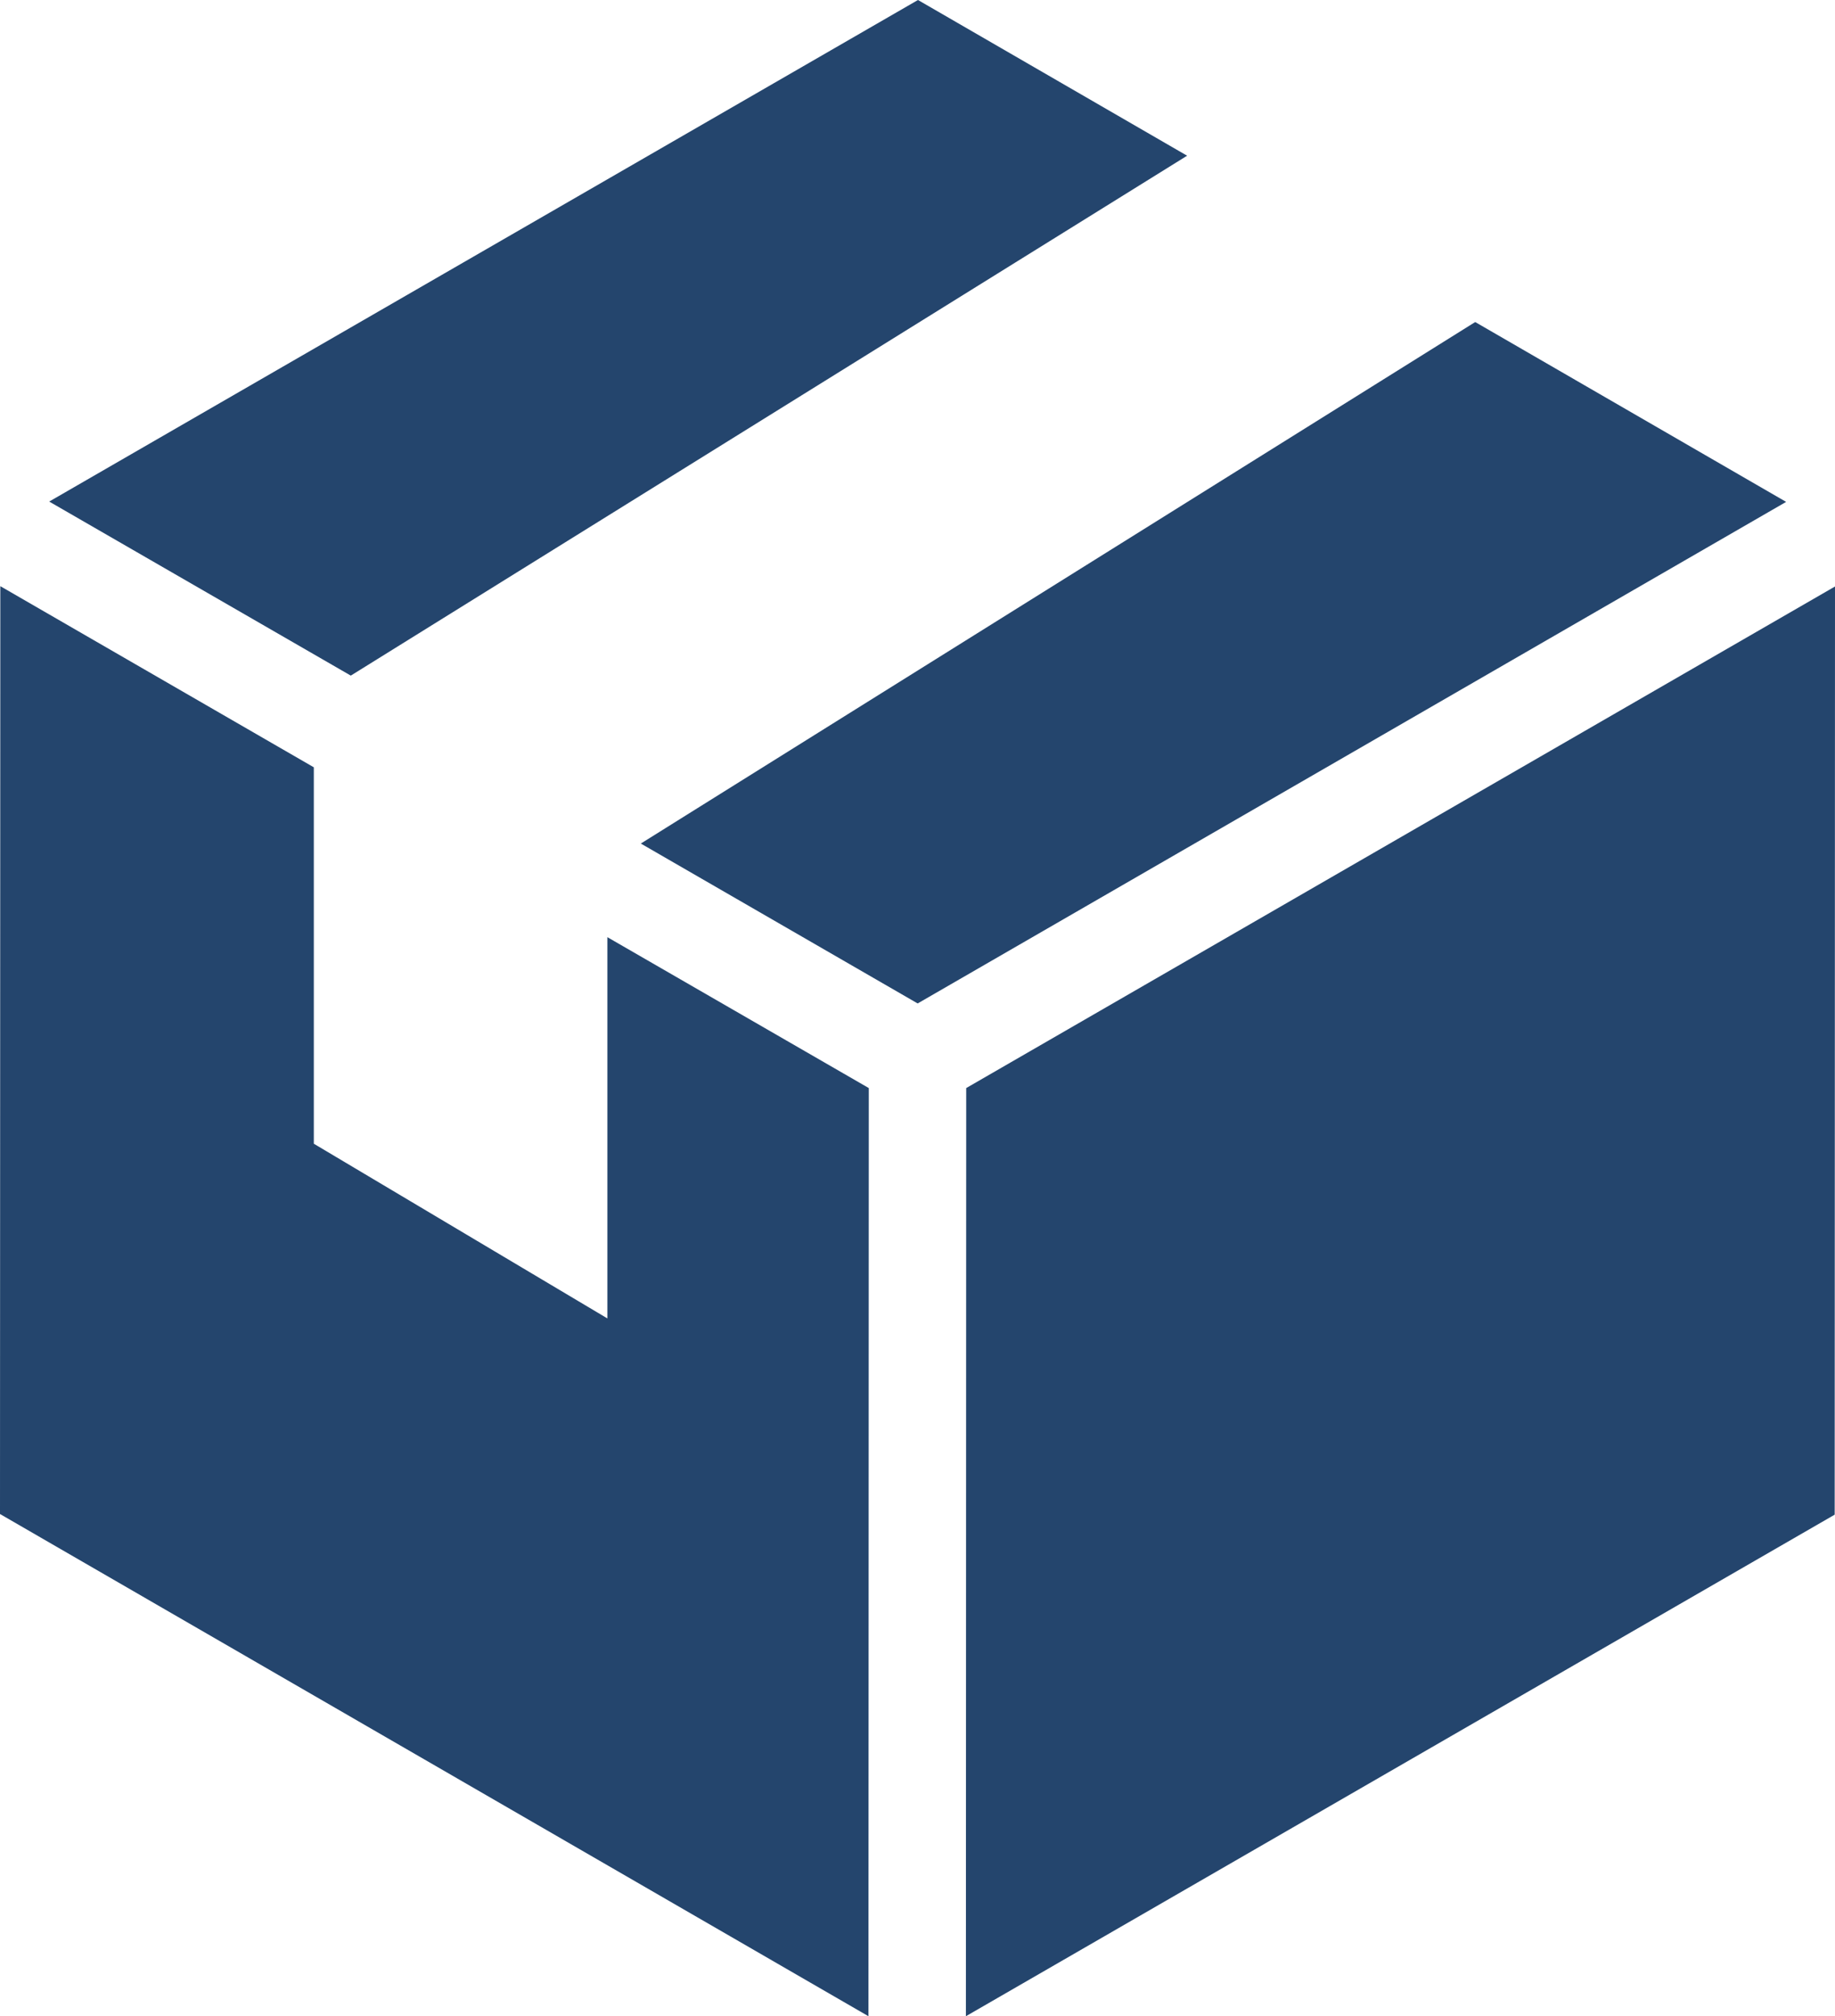
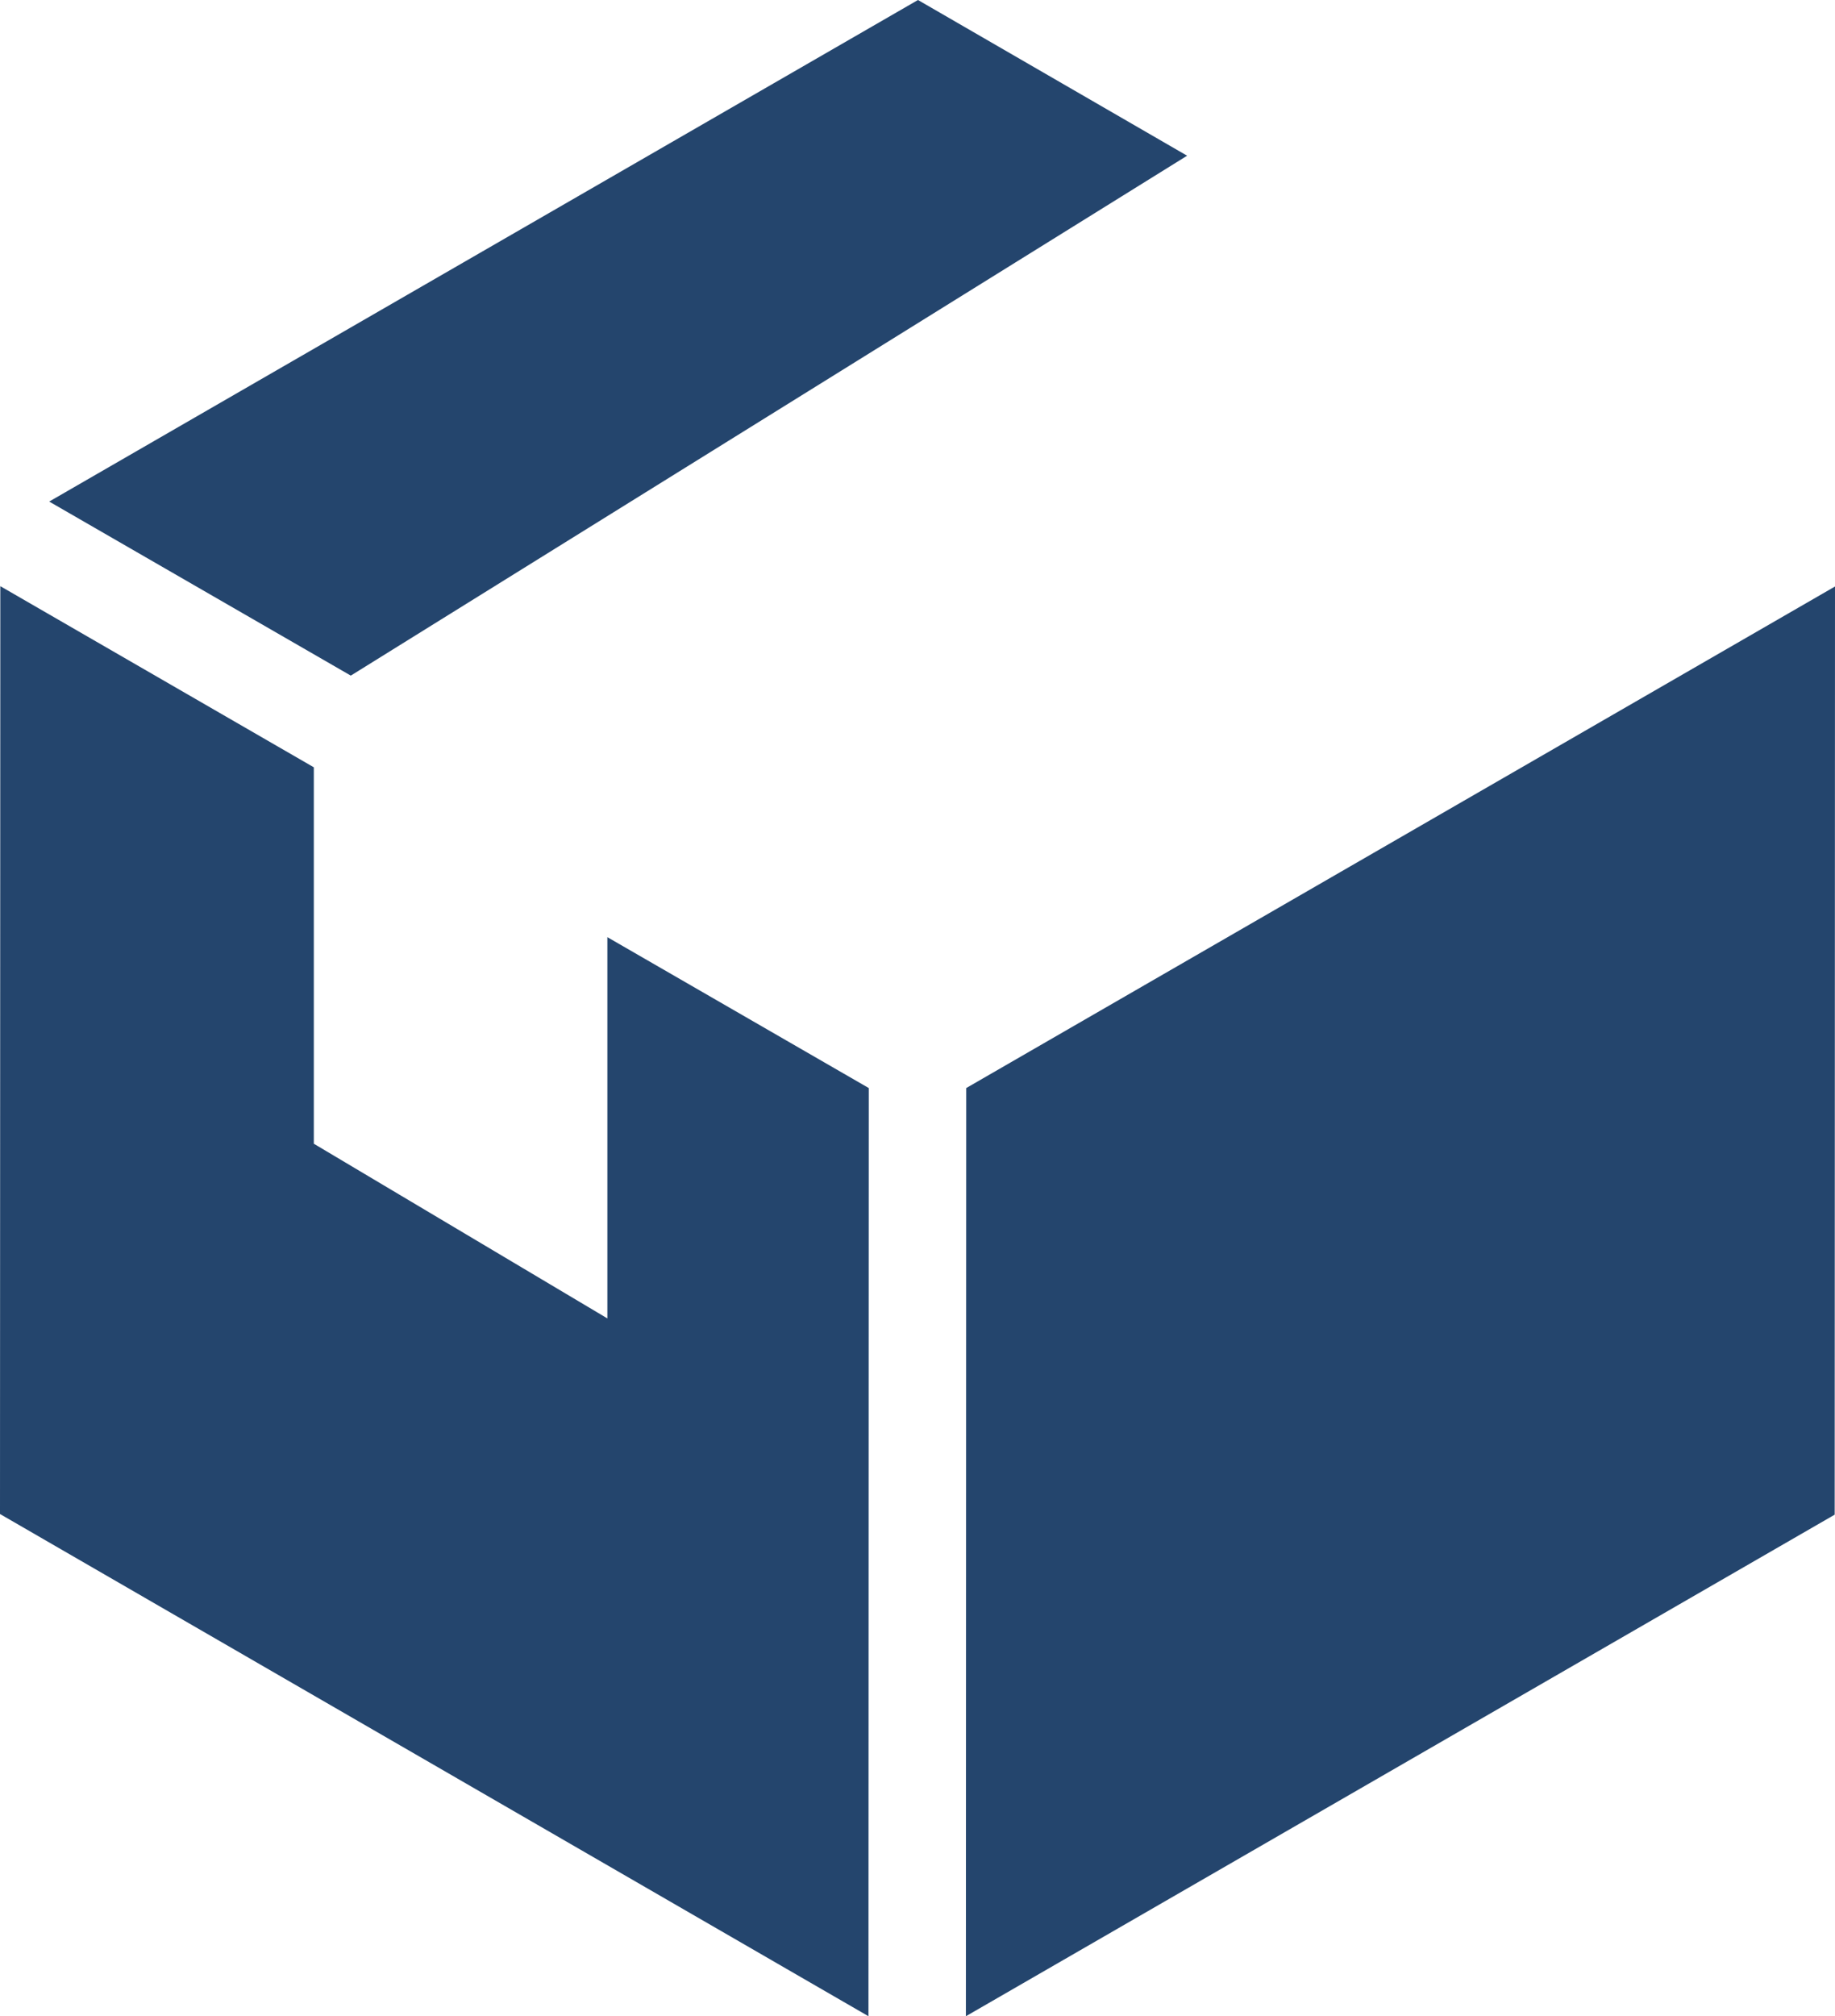
<svg xmlns="http://www.w3.org/2000/svg" viewBox="0 0 57.07 62.67">
  <defs>
    <style>.cls-1{fill:#24456d;}</style>
  </defs>
  <g id="レイヤー_2" data-name="レイヤー 2">
    <g id="レイヤー_1-2" data-name="レイヤー 1">
      <polygon class="cls-1" points="36.92 4.84 28.55 0 1.53 15.59 10.91 21 36.92 4.84" />
      <polyline class="cls-1" points="9.76 35.55 9.76 23.85 0.01 18.22 0 47.06 27.01 62.67 27.02 33.82 18.89 29.13 18.89 40.98" />
-       <polygon class="cls-1" points="28.54 31.19 55.55 15.6 45.88 10.01 19.93 26.22 28.54 31.19" />
      <polygon class="cls-1" points="30.05 33.82 30.04 62.67 57.06 47.08 57.07 18.23 30.05 33.82" />
    </g>
  </g>
</svg>